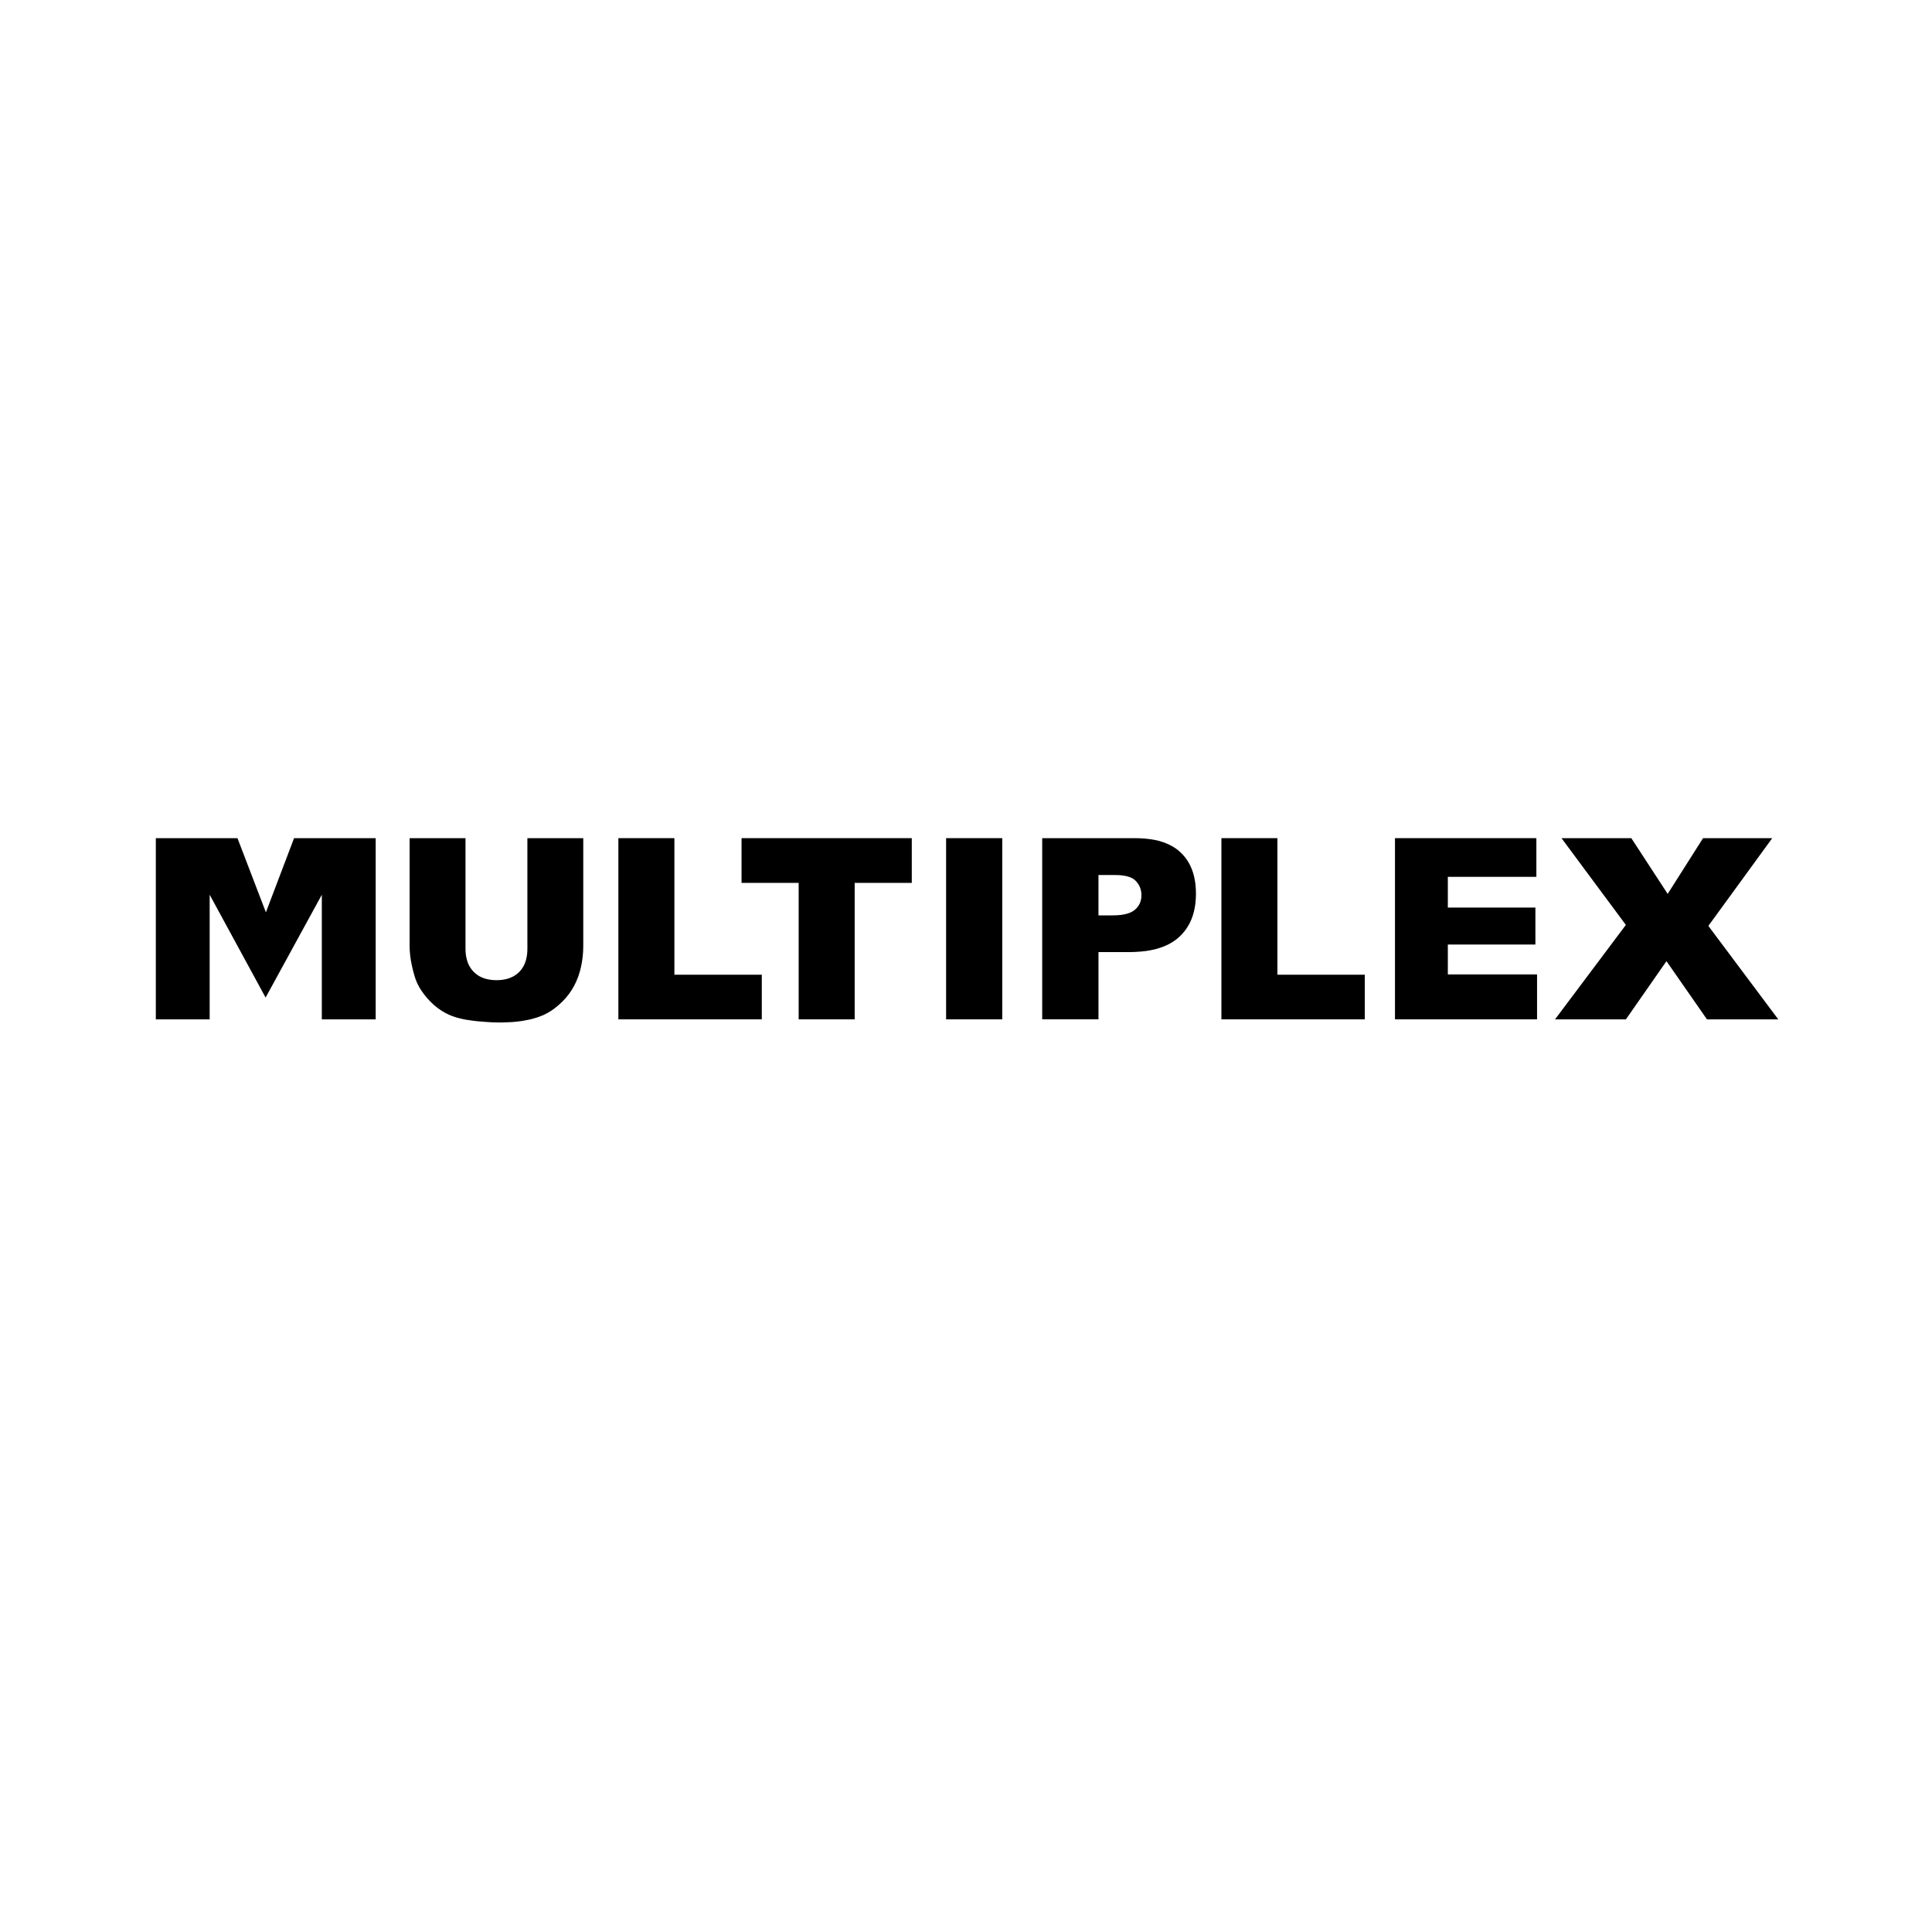
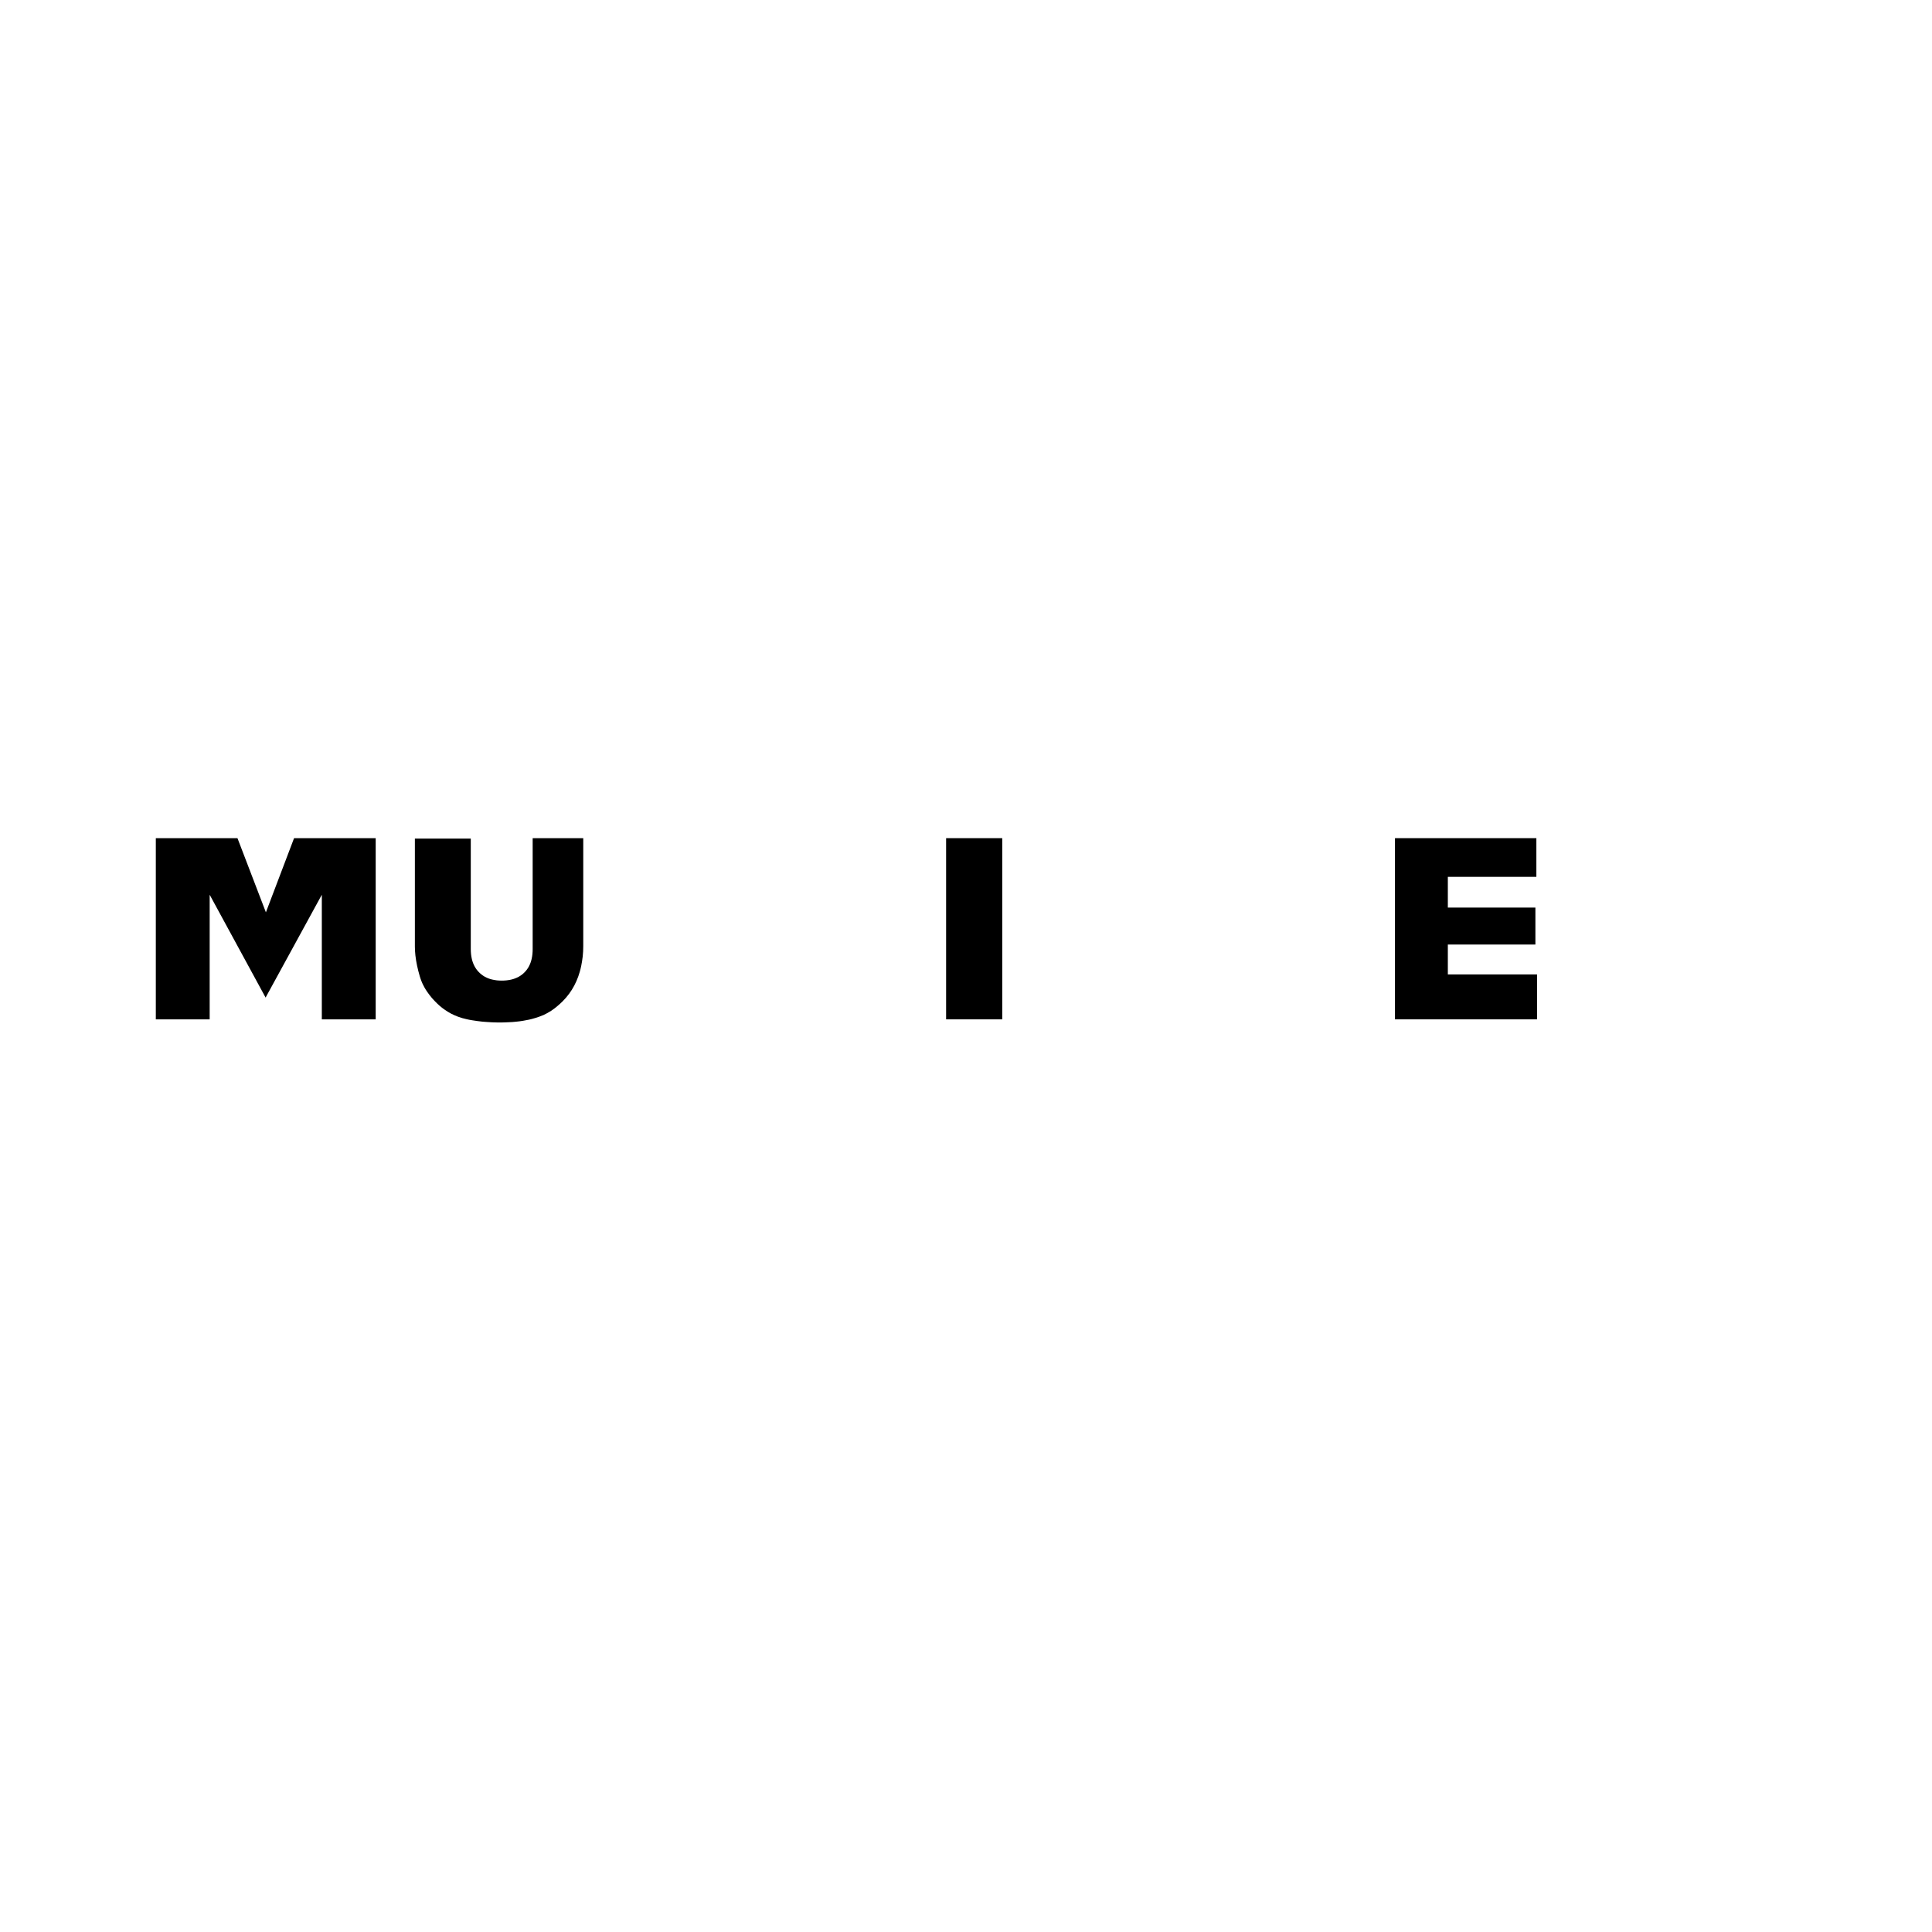
<svg xmlns="http://www.w3.org/2000/svg" version="1.1" id="Layer_1" x="0px" y="0px" width="283.46px" height="283.46px" viewBox="0 0 283.46 283.46" enable-background="new 0 0 283.46 283.46" xml:space="preserve">
  <polygon points="22.862,122.973 34.841,122.973 39.012,133.856 43.145,122.973 55.12,122.973 55.12,149.558 47.217,149.558   47.217,131.274 38.968,146.362 30.762,131.274 30.762,149.558 22.862,149.558 " />
-   <path d="M77.375,122.973h8.2v15.839c0,0.504-0.024,1.017-0.08,1.521c-0.057,0.512-0.145,1.017-0.22,1.385  c-0.076,0.368-0.139,0.606-0.207,0.844c-0.069,0.231-0.143,0.469-0.224,0.7c-0.082,0.229-0.172,0.454-0.27,0.678  c-0.097,0.224-0.204,0.439-0.316,0.657c-0.113,0.215-0.233,0.425-0.362,0.626c-0.128,0.202-0.263,0.404-0.408,0.599  c-0.146,0.195-0.299,0.383-0.459,0.571c-0.161,0.188-0.328,0.367-0.502,0.541c-0.174,0.172-0.356,0.345-0.542,0.504  c-0.187,0.166-0.379,0.325-0.564,0.469c-0.185,0.137-0.364,0.267-0.547,0.39c-0.183,0.115-0.372,0.23-0.557,0.332  c-0.188,0.108-0.374,0.201-0.563,0.289c-0.191,0.086-0.384,0.157-0.607,0.237c-0.223,0.086-0.475,0.165-0.729,0.237  c-0.254,0.08-0.511,0.145-0.796,0.21c-0.286,0.064-0.602,0.122-0.919,0.173s-0.636,0.094-0.957,0.123  c-0.179,0.021-0.358,0.035-0.537,0.051c-0.179,0.014-0.359,0.021-0.539,0.027c-0.167,0.008-0.333,0.016-0.499,0.022  c-0.167,0.008-0.333,0.008-0.5,0.015c-0.244,0-0.488,0.007-0.732,0c-0.245-0.007-0.488-0.015-0.733-0.021  c-0.234-0.016-0.469-0.029-0.704-0.043c-0.234-0.016-0.469-0.03-0.703-0.051c-0.258-0.022-0.516-0.044-0.774-0.065  c-0.258-0.029-0.515-0.058-0.772-0.094c-0.259-0.035-0.519-0.072-0.776-0.116c-0.258-0.042-0.517-0.086-0.771-0.15  c-0.214-0.044-0.425-0.102-0.637-0.159c-0.21-0.064-0.42-0.13-0.697-0.231c-0.278-0.107-0.623-0.252-0.954-0.425  c-0.331-0.173-0.647-0.375-0.885-0.541c-0.239-0.158-0.398-0.28-0.555-0.411c-0.158-0.122-0.314-0.253-0.545-0.476  c-0.23-0.217-0.538-0.526-0.821-0.852c-0.282-0.331-0.542-0.685-0.721-0.944c-0.179-0.26-0.279-0.426-0.375-0.599  c-0.095-0.173-0.189-0.34-0.271-0.52c-0.043-0.086-0.079-0.174-0.115-0.26c-0.037-0.087-0.071-0.173-0.105-0.26  c-0.037-0.101-0.074-0.202-0.108-0.304c-0.034-0.1-0.065-0.201-0.097-0.303c-0.076-0.266-0.151-0.526-0.219-0.791  c-0.068-0.268-0.133-0.535-0.186-0.802c-0.055-0.245-0.1-0.498-0.14-0.743c-0.041-0.252-0.074-0.505-0.101-0.736  s-0.045-0.447-0.057-0.663c-0.013-0.208-0.02-0.426-0.02-0.642v-15.838h8.201v16.213c0,0.123,0.003,0.245,0.01,0.368  c0.006,0.124,0.015,0.246,0.028,0.368c0.012,0.116,0.028,0.23,0.046,0.346c0.018,0.116,0.038,0.224,0.076,0.382  c0.037,0.152,0.091,0.346,0.16,0.535c0.069,0.187,0.152,0.367,0.242,0.533c0.09,0.167,0.187,0.318,0.294,0.462  c0.106,0.145,0.222,0.282,0.348,0.403c0.125,0.131,0.259,0.245,0.401,0.355c0.142,0.108,0.292,0.208,0.456,0.303  c0.164,0.093,0.343,0.172,0.528,0.243c0.184,0.073,0.374,0.131,0.583,0.175c0.21,0.049,0.44,0.085,0.673,0.115  c0.231,0.021,0.465,0.035,0.697,0.035c0.233,0,0.465-0.014,0.695-0.035c0.231-0.022,0.459-0.066,0.668-0.109  c0.208-0.05,0.397-0.101,0.581-0.174c0.184-0.07,0.363-0.15,0.527-0.236c0.164-0.095,0.314-0.188,0.458-0.295  c0.142-0.109,0.276-0.224,0.403-0.354c0.125-0.124,0.243-0.261,0.349-0.404c0.107-0.145,0.203-0.29,0.294-0.456  c0.09-0.172,0.174-0.353,0.243-0.541c0.069-0.187,0.123-0.382,0.16-0.541c0.038-0.151,0.058-0.266,0.077-0.381  c0.018-0.116,0.033-0.231,0.046-0.354c0.012-0.123,0.021-0.245,0.028-0.368c0.007-0.122,0.009-0.244,0.009-0.375V122.973  L77.375,122.973z" />
-   <polygon points="90.727,122.973 98.946,122.973 98.946,143.009 111.769,143.009 111.769,149.558 90.727,149.558 " />
-   <polygon points="108.798,122.973 133.776,122.973 133.776,129.536 125.398,129.536 125.398,149.558 117.179,149.558   117.179,129.536 108.798,129.536 " />
+   <path d="M77.375,122.973h8.2v15.839c0,0.504-0.024,1.017-0.08,1.521c-0.057,0.512-0.145,1.017-0.22,1.385  c-0.076,0.368-0.139,0.606-0.207,0.844c-0.069,0.231-0.143,0.469-0.224,0.7c-0.082,0.229-0.172,0.454-0.27,0.678  c-0.097,0.224-0.204,0.439-0.316,0.657c-0.113,0.215-0.233,0.425-0.362,0.626c-0.128,0.202-0.263,0.404-0.408,0.599  c-0.146,0.195-0.299,0.383-0.459,0.571c-0.161,0.188-0.328,0.367-0.502,0.541c-0.174,0.172-0.356,0.345-0.542,0.504  c-0.187,0.166-0.379,0.325-0.564,0.469c-0.185,0.137-0.364,0.267-0.547,0.39c-0.183,0.115-0.372,0.23-0.557,0.332  c-0.188,0.108-0.374,0.201-0.563,0.289c-0.191,0.086-0.384,0.157-0.607,0.237c-0.223,0.086-0.475,0.165-0.729,0.237  c-0.254,0.08-0.511,0.145-0.796,0.21c-0.286,0.064-0.602,0.122-0.919,0.173s-0.636,0.094-0.957,0.123  c-0.179,0.021-0.358,0.035-0.537,0.051c-0.179,0.014-0.359,0.021-0.539,0.027c-0.167,0.008-0.333,0.016-0.499,0.022  c-0.167,0.008-0.333,0.008-0.5,0.015c-0.244,0-0.488,0.007-0.732,0c-0.245-0.007-0.488-0.015-0.733-0.021  c-0.234-0.016-0.469-0.029-0.704-0.043c-0.234-0.016-0.469-0.03-0.703-0.051c-0.258-0.029-0.515-0.058-0.772-0.094c-0.259-0.035-0.519-0.072-0.776-0.116c-0.258-0.042-0.517-0.086-0.771-0.15  c-0.214-0.044-0.425-0.102-0.637-0.159c-0.21-0.064-0.42-0.13-0.697-0.231c-0.278-0.107-0.623-0.252-0.954-0.425  c-0.331-0.173-0.647-0.375-0.885-0.541c-0.239-0.158-0.398-0.28-0.555-0.411c-0.158-0.122-0.314-0.253-0.545-0.476  c-0.23-0.217-0.538-0.526-0.821-0.852c-0.282-0.331-0.542-0.685-0.721-0.944c-0.179-0.26-0.279-0.426-0.375-0.599  c-0.095-0.173-0.189-0.34-0.271-0.52c-0.043-0.086-0.079-0.174-0.115-0.26c-0.037-0.087-0.071-0.173-0.105-0.26  c-0.037-0.101-0.074-0.202-0.108-0.304c-0.034-0.1-0.065-0.201-0.097-0.303c-0.076-0.266-0.151-0.526-0.219-0.791  c-0.068-0.268-0.133-0.535-0.186-0.802c-0.055-0.245-0.1-0.498-0.14-0.743c-0.041-0.252-0.074-0.505-0.101-0.736  s-0.045-0.447-0.057-0.663c-0.013-0.208-0.02-0.426-0.02-0.642v-15.838h8.201v16.213c0,0.123,0.003,0.245,0.01,0.368  c0.006,0.124,0.015,0.246,0.028,0.368c0.012,0.116,0.028,0.23,0.046,0.346c0.018,0.116,0.038,0.224,0.076,0.382  c0.037,0.152,0.091,0.346,0.16,0.535c0.069,0.187,0.152,0.367,0.242,0.533c0.09,0.167,0.187,0.318,0.294,0.462  c0.106,0.145,0.222,0.282,0.348,0.403c0.125,0.131,0.259,0.245,0.401,0.355c0.142,0.108,0.292,0.208,0.456,0.303  c0.164,0.093,0.343,0.172,0.528,0.243c0.184,0.073,0.374,0.131,0.583,0.175c0.21,0.049,0.44,0.085,0.673,0.115  c0.231,0.021,0.465,0.035,0.697,0.035c0.233,0,0.465-0.014,0.695-0.035c0.231-0.022,0.459-0.066,0.668-0.109  c0.208-0.05,0.397-0.101,0.581-0.174c0.184-0.07,0.363-0.15,0.527-0.236c0.164-0.095,0.314-0.188,0.458-0.295  c0.142-0.109,0.276-0.224,0.403-0.354c0.125-0.124,0.243-0.261,0.349-0.404c0.107-0.145,0.203-0.29,0.294-0.456  c0.09-0.172,0.174-0.353,0.243-0.541c0.069-0.187,0.123-0.382,0.16-0.541c0.038-0.151,0.058-0.266,0.077-0.381  c0.018-0.116,0.033-0.231,0.046-0.354c0.012-0.123,0.021-0.245,0.028-0.368c0.007-0.122,0.009-0.244,0.009-0.375V122.973  L77.375,122.973z" />
  <rect x="138.812" y="122.973" width="8.237" height="26.585" />
-   <path d="M161.165,134.304h2.009c0.217,0,0.433,0,0.648-0.015c0.217-0.014,0.432-0.029,0.619-0.05  c0.187-0.022,0.346-0.051,0.503-0.08c0.156-0.036,0.312-0.072,0.444-0.108c0.134-0.043,0.242-0.08,0.349-0.123  c0.107-0.043,0.213-0.087,0.305-0.137c0.092-0.043,0.172-0.094,0.248-0.145c0.076-0.05,0.149-0.108,0.235-0.18  s0.182-0.166,0.271-0.267c0.09-0.101,0.171-0.209,0.244-0.317s0.135-0.224,0.189-0.339c0.054-0.116,0.098-0.238,0.134-0.368  c0.035-0.129,0.062-0.267,0.079-0.396c0.018-0.137,0.026-0.274,0.026-0.411c0.002-0.137-0.005-0.274-0.021-0.411  c-0.016-0.137-0.04-0.267-0.071-0.396c-0.032-0.13-0.071-0.245-0.118-0.368c-0.046-0.115-0.102-0.23-0.163-0.339  c-0.061-0.101-0.127-0.202-0.197-0.296c-0.071-0.101-0.148-0.187-0.219-0.267c-0.071-0.08-0.138-0.144-0.209-0.202  c-0.071-0.058-0.146-0.108-0.231-0.166c-0.085-0.05-0.181-0.101-0.277-0.145s-0.197-0.079-0.28-0.108  c-0.083-0.029-0.148-0.05-0.215-0.072c-0.066-0.015-0.132-0.036-0.2-0.051c-0.081-0.021-0.163-0.036-0.246-0.049  c-0.082-0.015-0.165-0.03-0.249-0.037c-0.21-0.036-0.422-0.05-0.633-0.065c-0.211-0.014-0.424-0.014-0.637-0.014h-2.337V134.304z   M152.909,122.973h13.655c0.256,0,0.512,0.007,0.767,0.021c0.256,0.008,0.511,0.029,0.756,0.051c0.246,0.021,0.482,0.05,0.718,0.087  c0.234,0.028,0.469,0.072,0.686,0.115c0.218,0.043,0.418,0.093,0.616,0.144c0.199,0.058,0.396,0.115,0.578,0.181  c0.182,0.064,0.351,0.129,0.516,0.202c0.166,0.065,0.328,0.145,0.482,0.224c0.151,0.079,0.295,0.159,0.437,0.238  c0.14,0.087,0.277,0.173,0.407,0.267c0.131,0.094,0.255,0.188,0.377,0.289c0.121,0.094,0.239,0.202,0.409,0.368  c0.167,0.166,0.386,0.404,0.581,0.649c0.196,0.252,0.369,0.526,0.493,0.735c0.126,0.209,0.201,0.36,0.274,0.52  c0.073,0.151,0.142,0.31,0.206,0.476c0.064,0.166,0.126,0.338,0.181,0.519c0.055,0.18,0.104,0.354,0.147,0.548  c0.045,0.195,0.085,0.396,0.12,0.599c0.035,0.202,0.066,0.411,0.096,0.735c0.031,0.325,0.059,0.765,0.059,1.205  c-0.001,0.447-0.033,0.887-0.064,1.211c-0.032,0.325-0.064,0.541-0.103,0.75c-0.037,0.209-0.079,0.418-0.126,0.613  c-0.048,0.195-0.1,0.383-0.159,0.57c-0.059,0.188-0.124,0.368-0.193,0.541s-0.145,0.339-0.223,0.505  c-0.079,0.159-0.162,0.317-0.299,0.541c-0.137,0.231-0.327,0.519-0.541,0.786c-0.215,0.267-0.452,0.519-0.637,0.699  c-0.184,0.173-0.313,0.282-0.444,0.39c-0.134,0.108-0.268,0.209-0.41,0.303c-0.142,0.101-0.293,0.195-0.444,0.282  c-0.154,0.094-0.311,0.173-0.478,0.259c-0.168,0.08-0.348,0.167-0.529,0.238c-0.183,0.072-0.367,0.145-0.568,0.209  c-0.201,0.072-0.42,0.138-0.641,0.195c-0.22,0.058-0.442,0.108-0.685,0.159c-0.241,0.043-0.503,0.087-0.766,0.13  c-0.262,0.036-0.525,0.065-0.789,0.086c-0.284,0.029-0.57,0.043-0.856,0.058c-0.285,0.014-0.571,0.021-0.857,0.021h-4.492v9.866  h-8.256V122.973z" />
-   <polygon points="179.203,122.973 187.419,122.973 187.419,143.009 200.24,143.009 200.24,149.558 179.203,149.558 " />
  <polygon points="204.669,122.973 225.414,122.973 225.414,128.649 212.424,128.649 212.424,133.157 225.271,133.157   225.271,138.581 212.424,138.581 212.424,142.966 225.514,142.966 225.514,149.558 204.669,149.558 " />
-   <polygon points="229.099,122.973 239.344,122.973 244.679,131.152 249.868,122.973 260.021,122.973 250.647,135.847   260.904,149.558 250.443,149.558 244.502,141.019 238.551,149.558 228.152,149.558 238.543,135.703 " />
</svg>